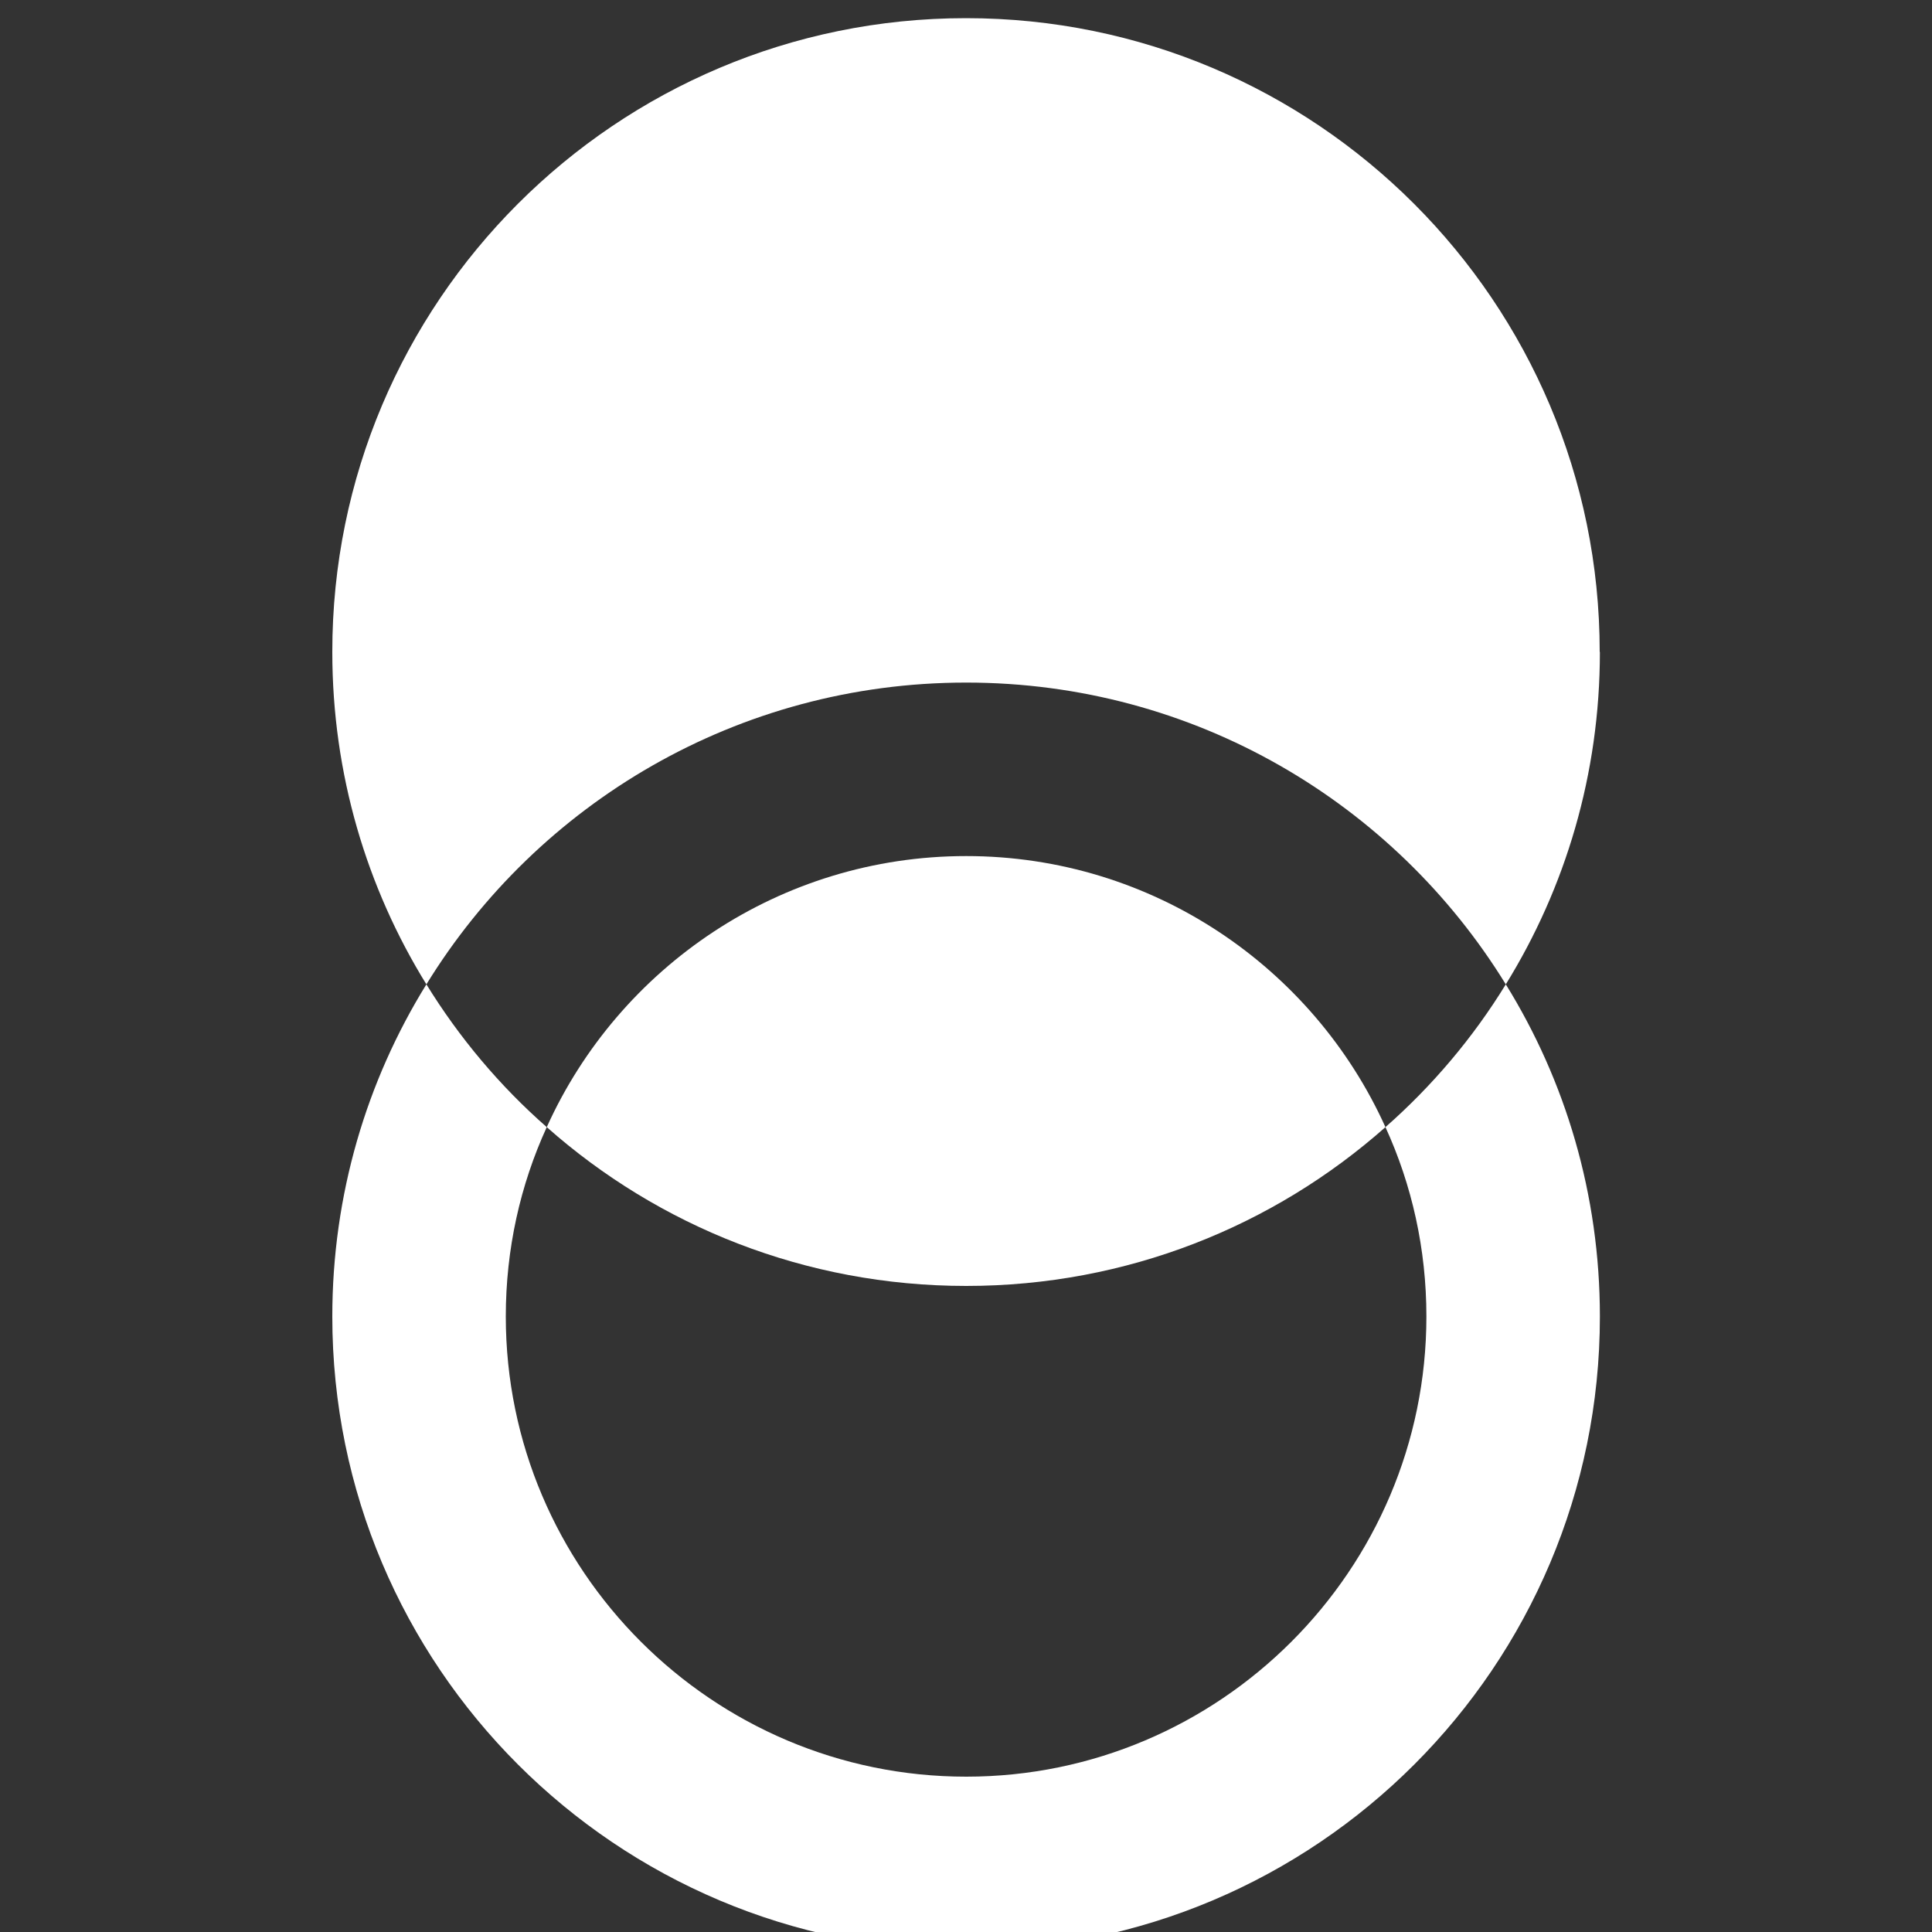
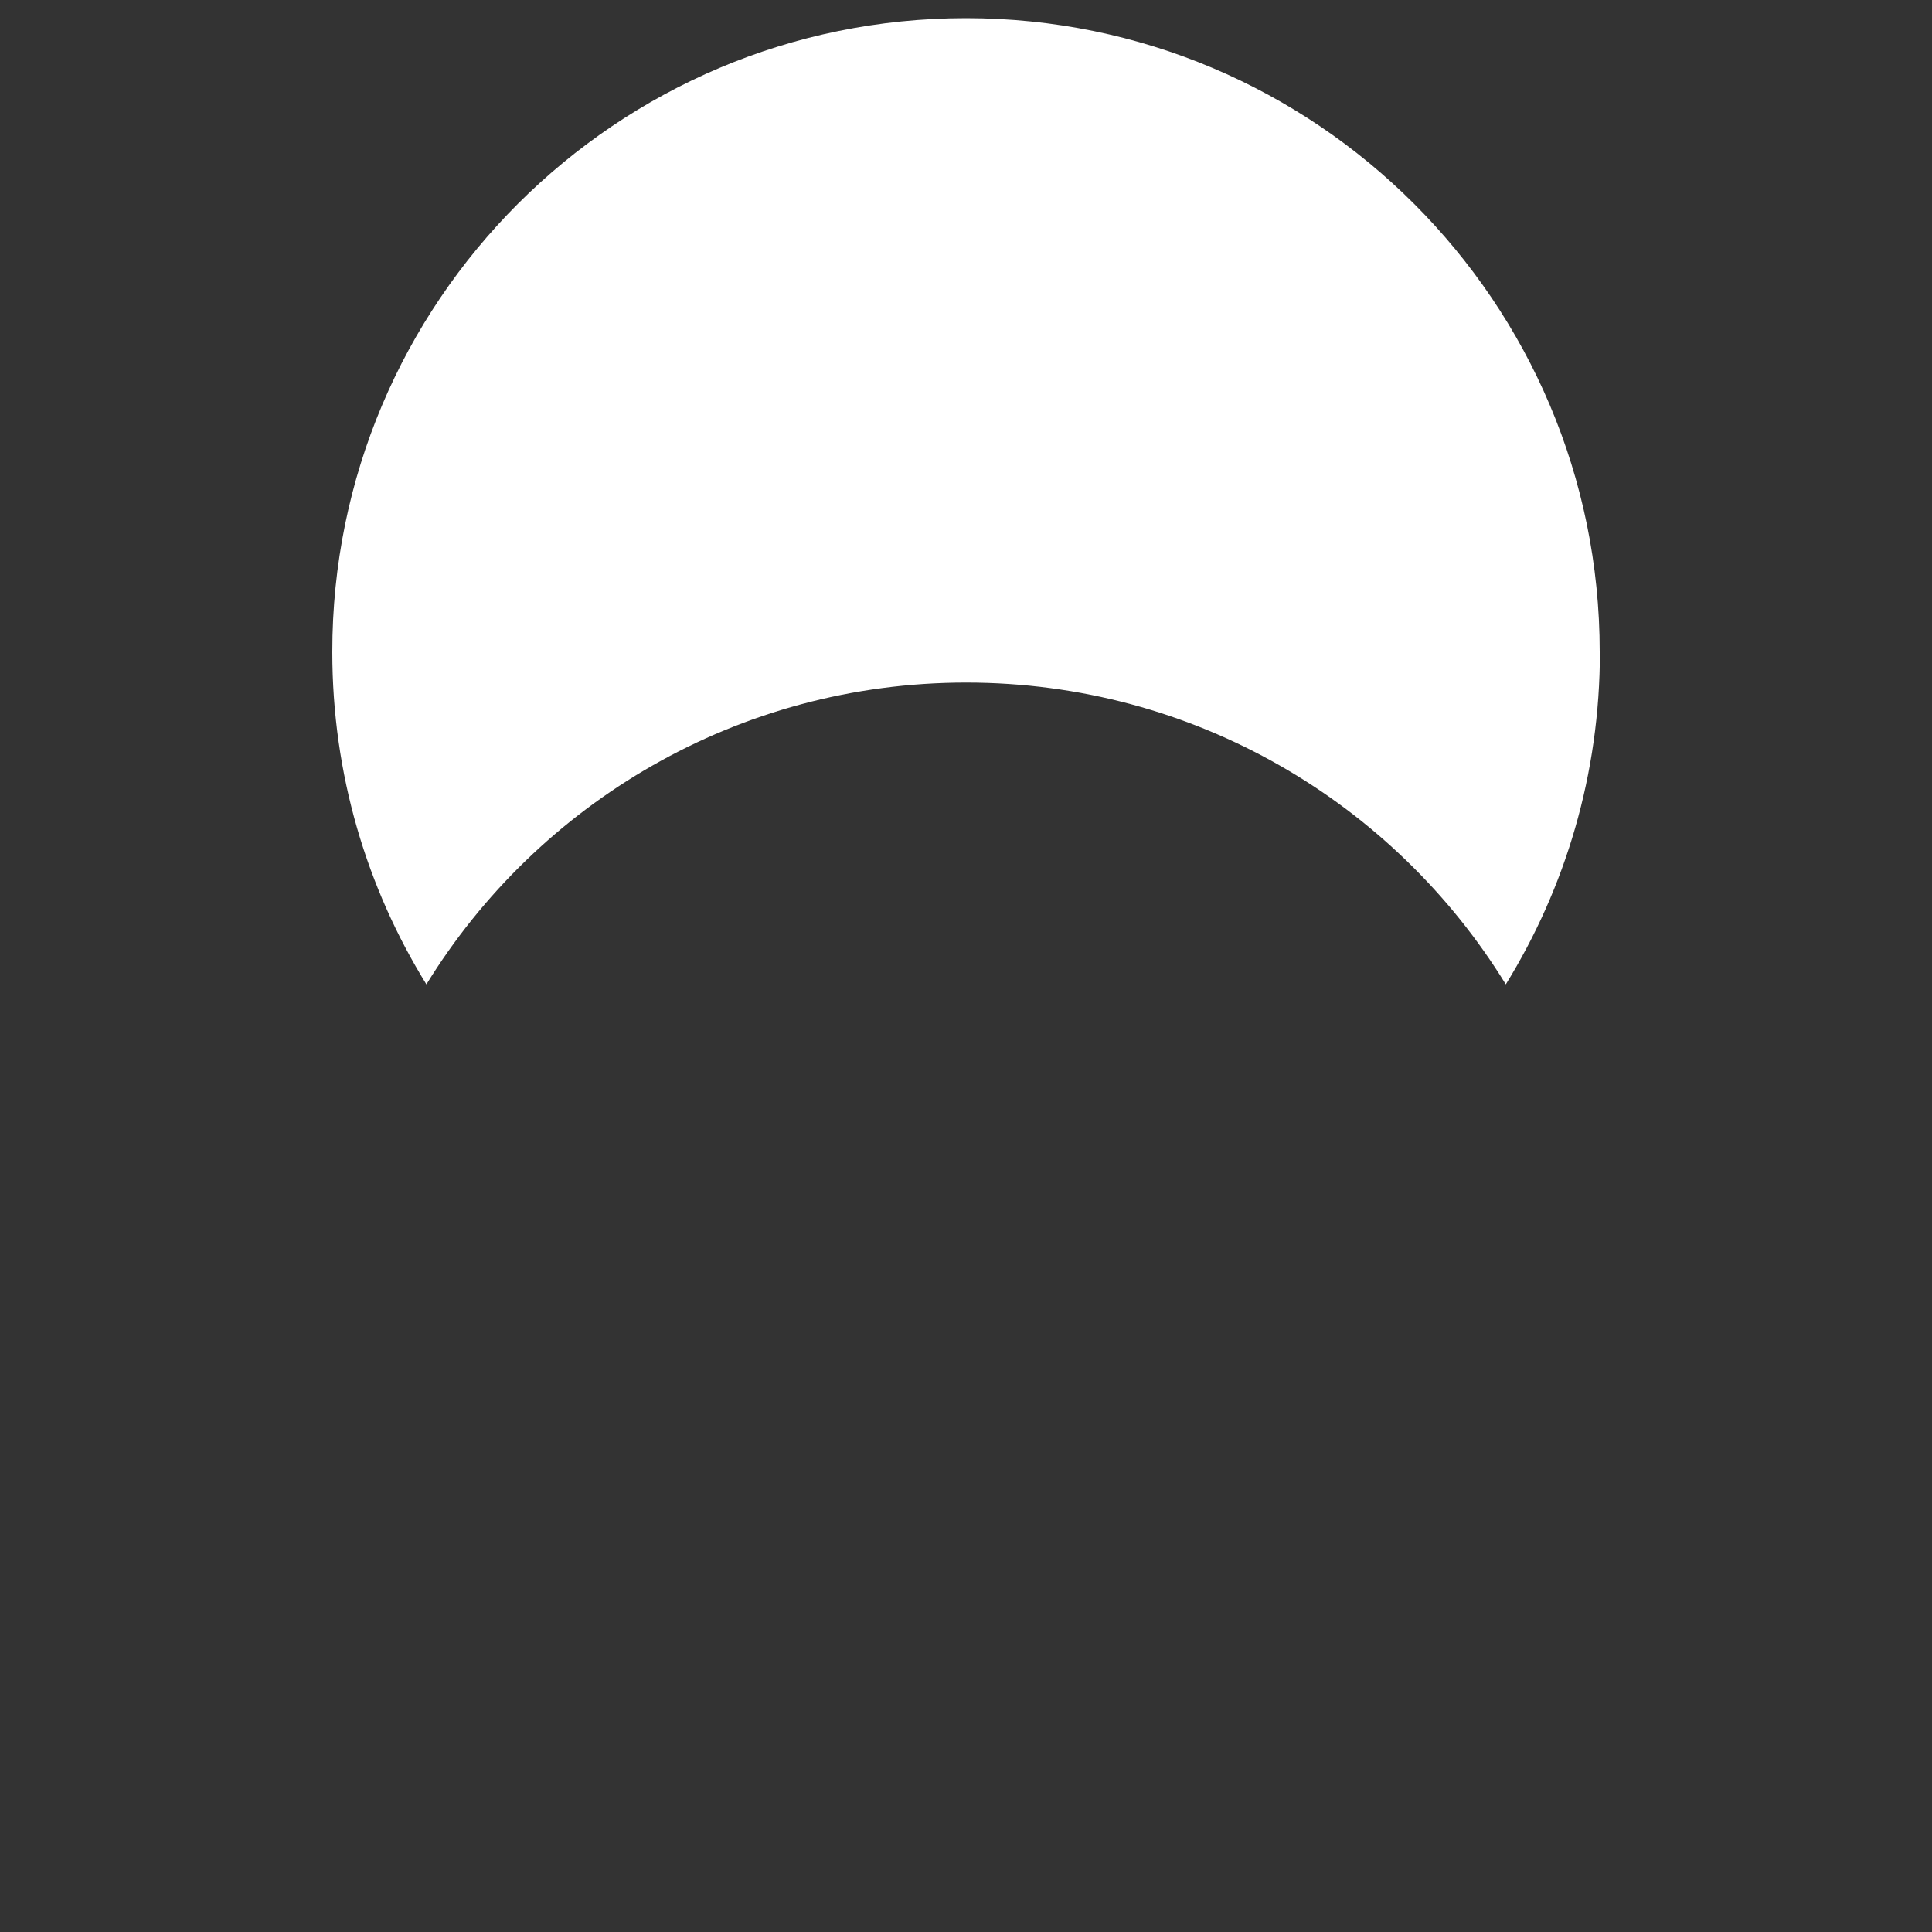
<svg xmlns="http://www.w3.org/2000/svg" id="OBJECTS" viewBox="0 0 100 100">
  <rect x="0" y="0" width="100" height="100" fill="#333333" stroke="none" />
  <defs>
    <style>
      .cls-1 {
        fill: #fff;
      }
    </style>
  </defs>
-   <path class="cls-1" d="M71.71,58.34c-5.78,5.12-13.38,8.22-21.7,8.22s-15.93-3.1-21.71-8.22c3.73-8.26,12.06-14.03,21.71-14.03s17.97,5.77,21.7,14.03Z" />
  <path class="cls-1" d="M82.81,33.75c0,6.31-1.78,12.2-4.87,17.2-5.77-9.38-16.12-15.62-27.93-15.62s-22.17,6.24-27.94,15.62c-3.09-5-4.87-10.89-4.87-17.2C17.19,15.63,31.89.94,50,.94s32.8,14.69,32.8,32.8Z" />
-   <path class="cls-1" d="M77.94,50.95c-1.7,2.77-3.81,5.26-6.23,7.39,1.37,2.99,2.12,6.31,2.12,9.8,0,13.13-10.69,23.82-23.82,23.82s-23.83-10.69-23.83-23.82c0-3.49.75-6.81,2.12-9.8-2.43-2.13-4.53-4.63-6.23-7.39-3.09,4.99-4.87,10.89-4.87,17.19,0,18.12,14.7,32.8,32.81,32.8s32.8-14.69,32.8-32.8c0-6.31-1.78-12.2-4.87-17.19Z" />
</svg>